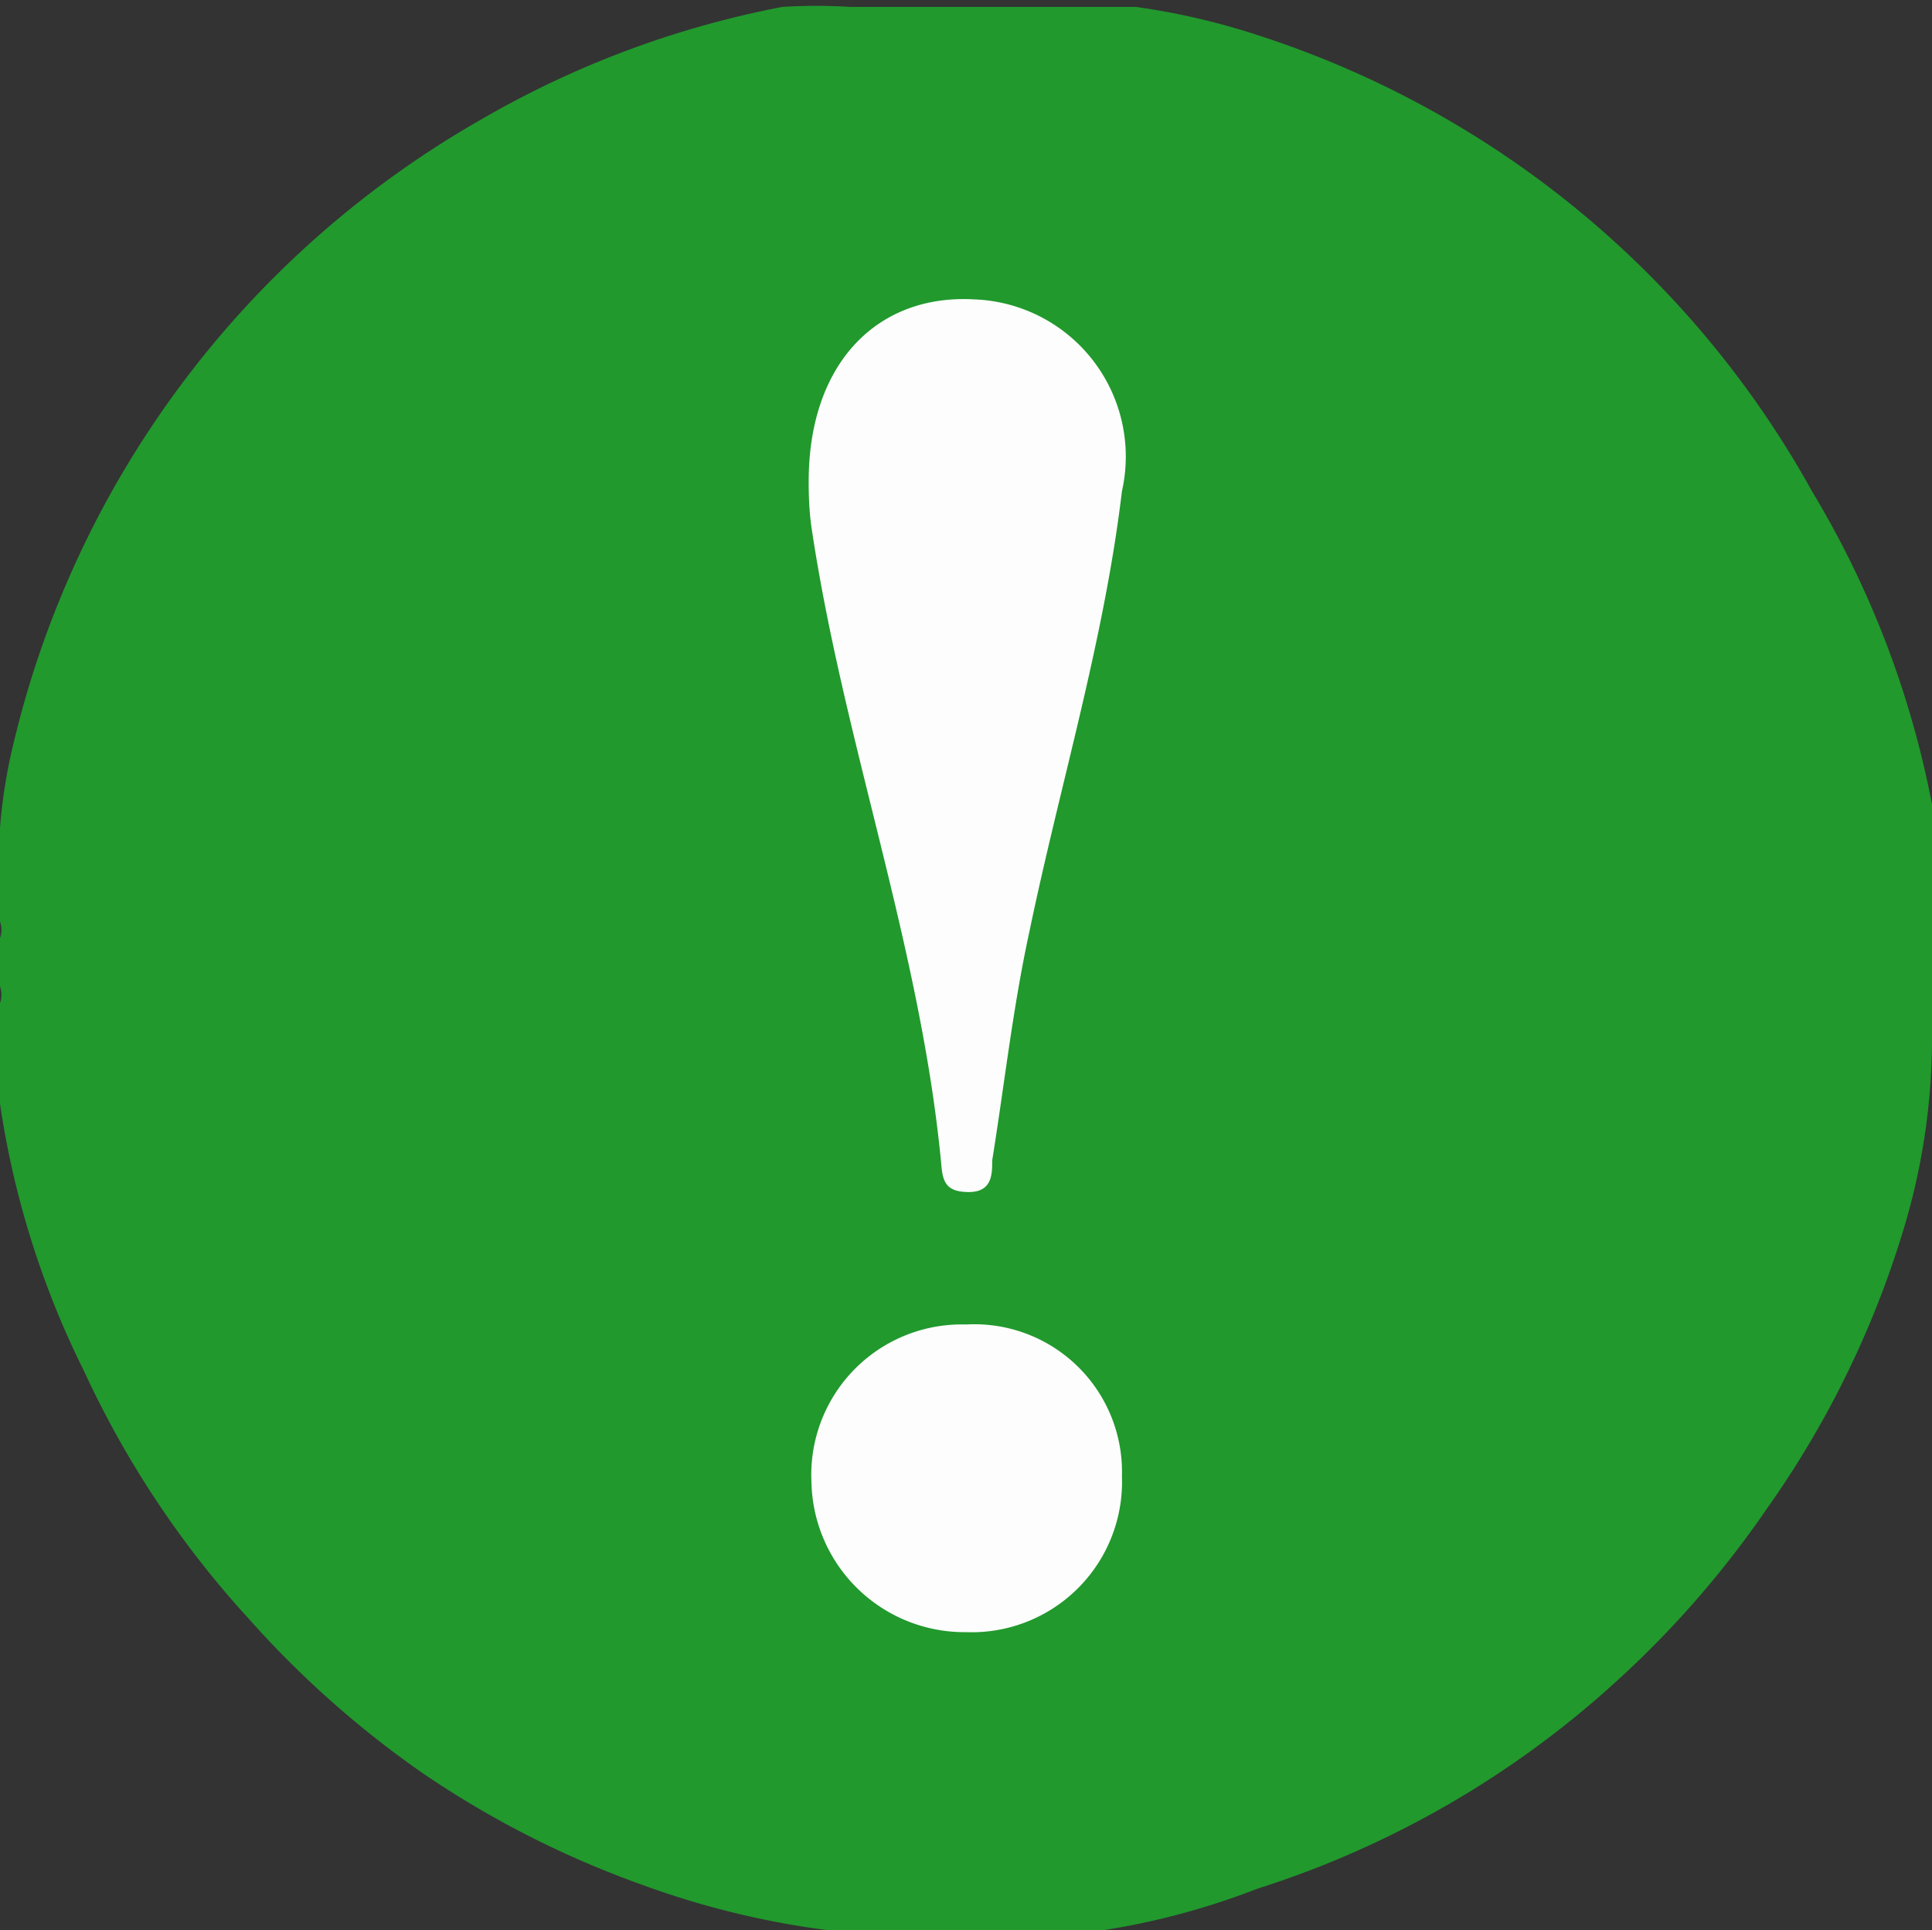
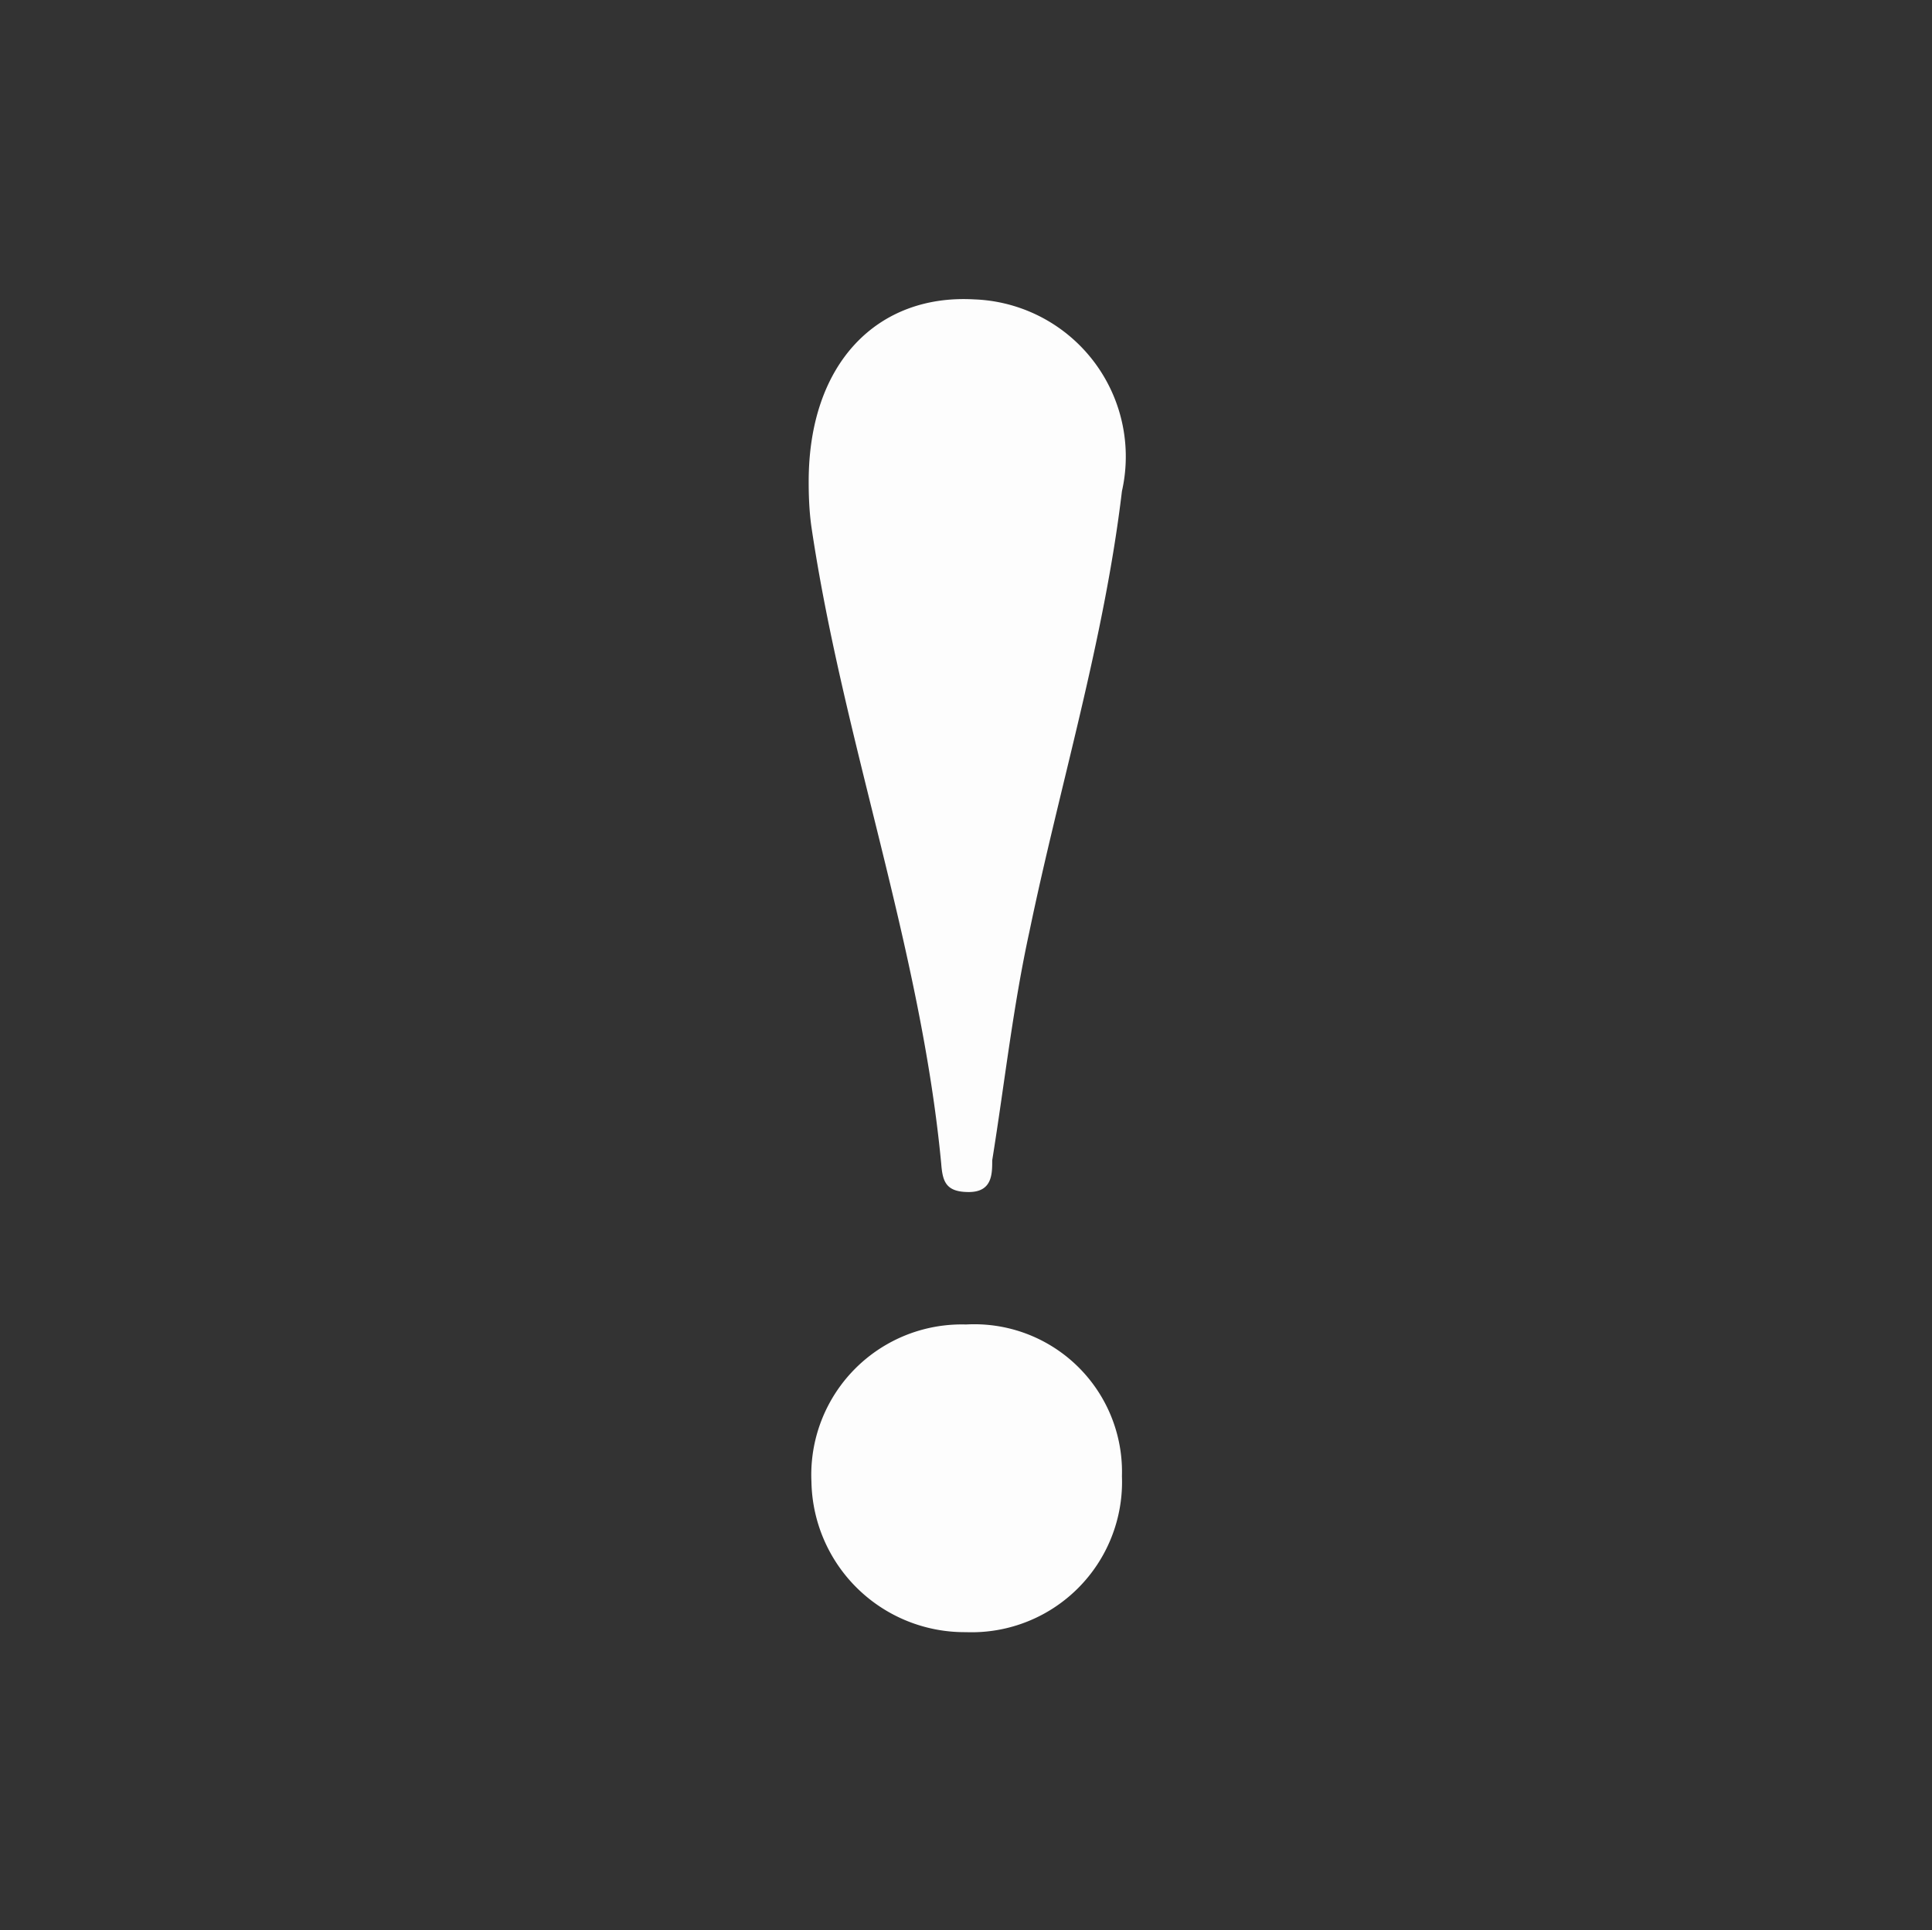
<svg xmlns="http://www.w3.org/2000/svg" viewBox="0 0 14 13.99">
  <rect x="0" y="0" width="14" height="13.99" fill="#333333" stroke="none" />
  <defs>
    <style>.cls-1{fill:#21992d;}.cls-2{fill:#fdfdfd;}</style>
  </defs>
  <title>haftanin-urunleri-icon</title>
  <g id="katman_2" data-name="katman 2">
    <g id="home">
      <g id="haftanin-urunleri">
-         <path class="cls-1" d="M0,6.68V6.51C0,6.35,0,6.19,0,6a3.84,3.84,0,0,1,.1-.62A7.09,7.09,0,0,1,3.48.87,6.94,6.94,0,0,1,5.67.05a4,4,0,0,1,.49,0H7.8l.43,0a5.08,5.08,0,0,1,.9.21,7.07,7.07,0,0,1,4,3.3A6.92,6.92,0,0,1,14,5.83a3.1,3.1,0,0,1,0,.47c0,.39,0,.79,0,1.18a4.79,4.79,0,0,1-.2,1.41,7,7,0,0,1-1,2.05,7.13,7.13,0,0,1-1.08,1.24,7,7,0,0,1-2.61,1.51A5.35,5.35,0,0,1,7.93,14a10.8,10.8,0,0,1-1.3,0c-.18,0-.37,0-.55,0a6.2,6.2,0,0,1-1.43-.34,7,7,0,0,1-1.59-.81A7.15,7.15,0,0,1,1.8,11.73,7,7,0,0,1,.61,9.94,6.46,6.46,0,0,1,0,8c0-.17,0-.35,0-.52,0,0,0,0,0-.06V7.27a.18.18,0,0,0,0-.12V6.8A.18.18,0,0,0,0,6.68Z" />
        <path class="cls-2" d="M5.86,3.49c0-.86.5-1.36,1.2-1.32A1.14,1.14,0,0,1,8.13,3.56C8,4.65,7.68,5.69,7.46,6.75c-.12.55-.18,1.1-.27,1.66,0,.1,0,.23-.17.23s-.19-.08-.2-.21c-.15-1.57-.71-3.06-.94-4.61C5.86,3.68,5.86,3.54,5.86,3.49Z" />
        <path class="cls-2" d="M7,9.6a1.07,1.07,0,0,1,1.13,1.1A1.09,1.09,0,0,1,7,11.83a1.11,1.11,0,0,1-1.12-1.09A1.09,1.09,0,0,1,7,9.6Z" />
      </g>
    </g>
  </g>
</svg>